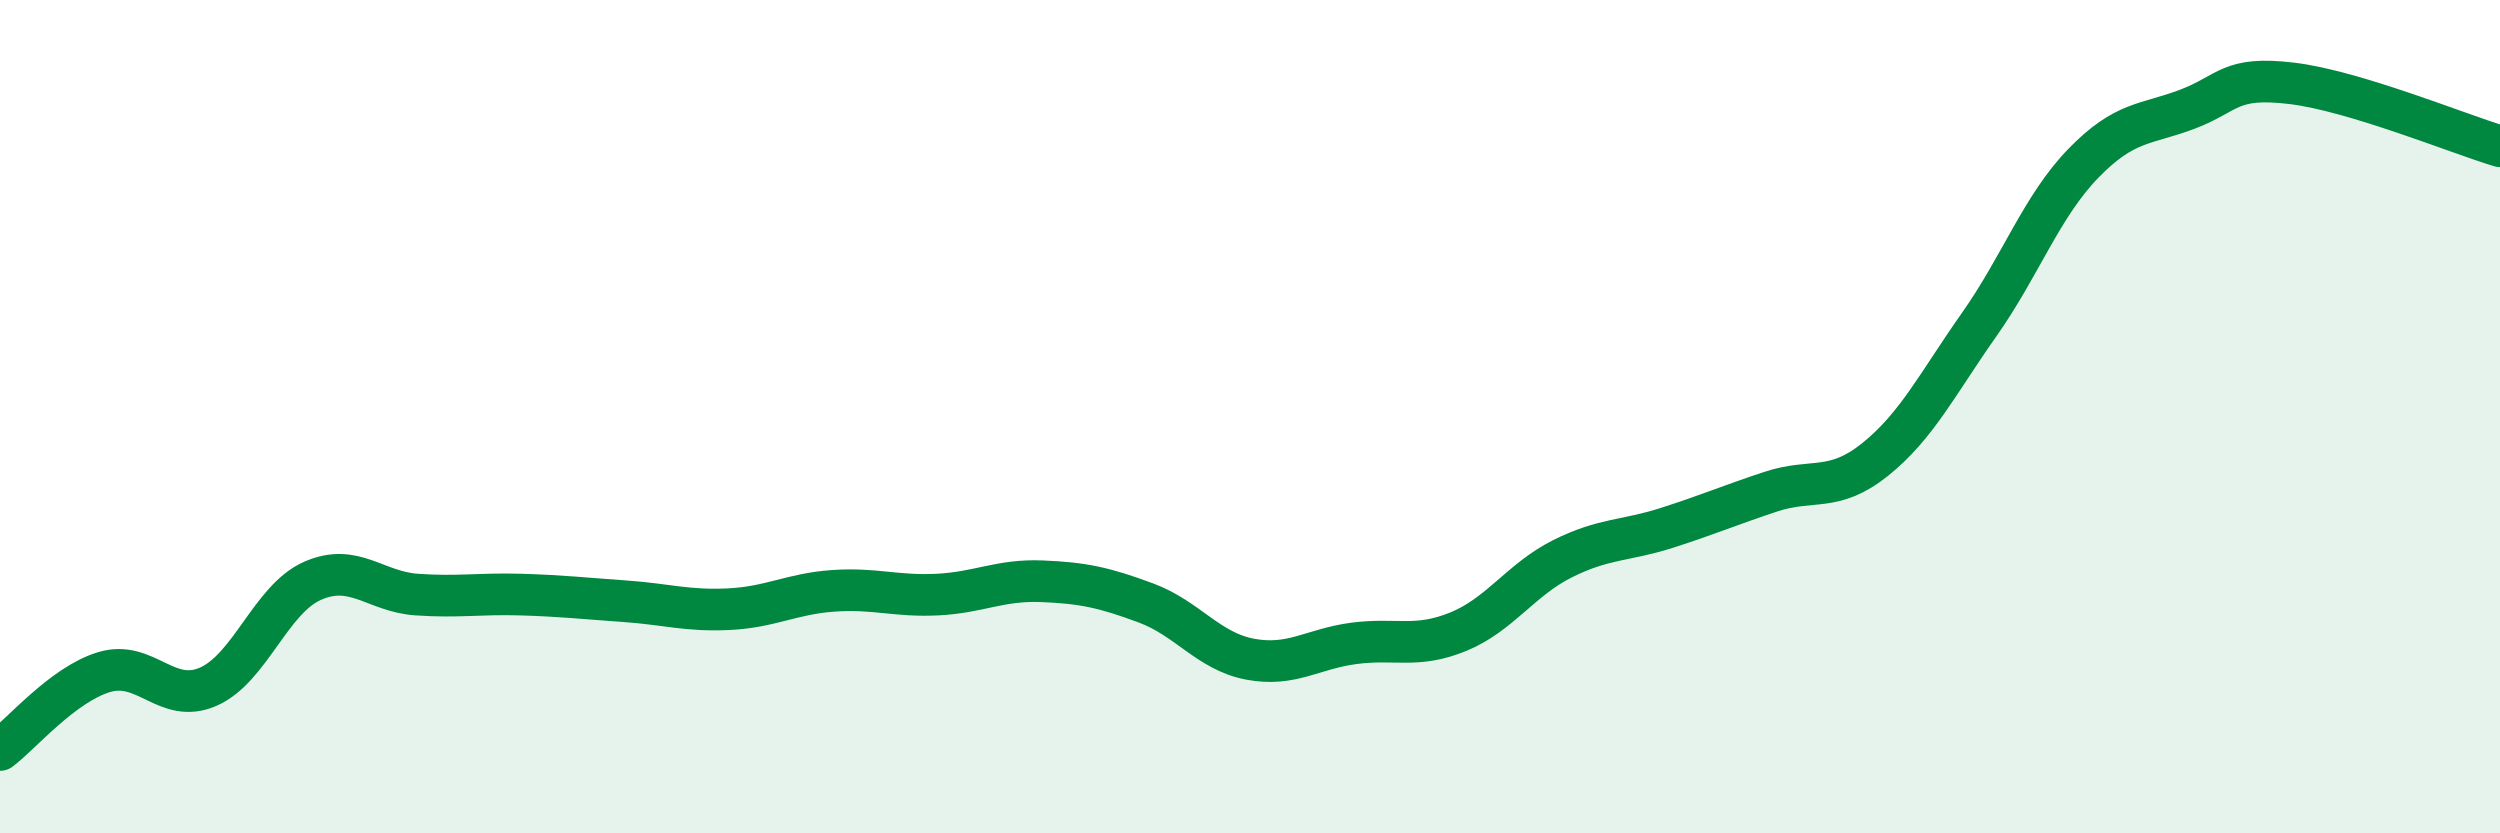
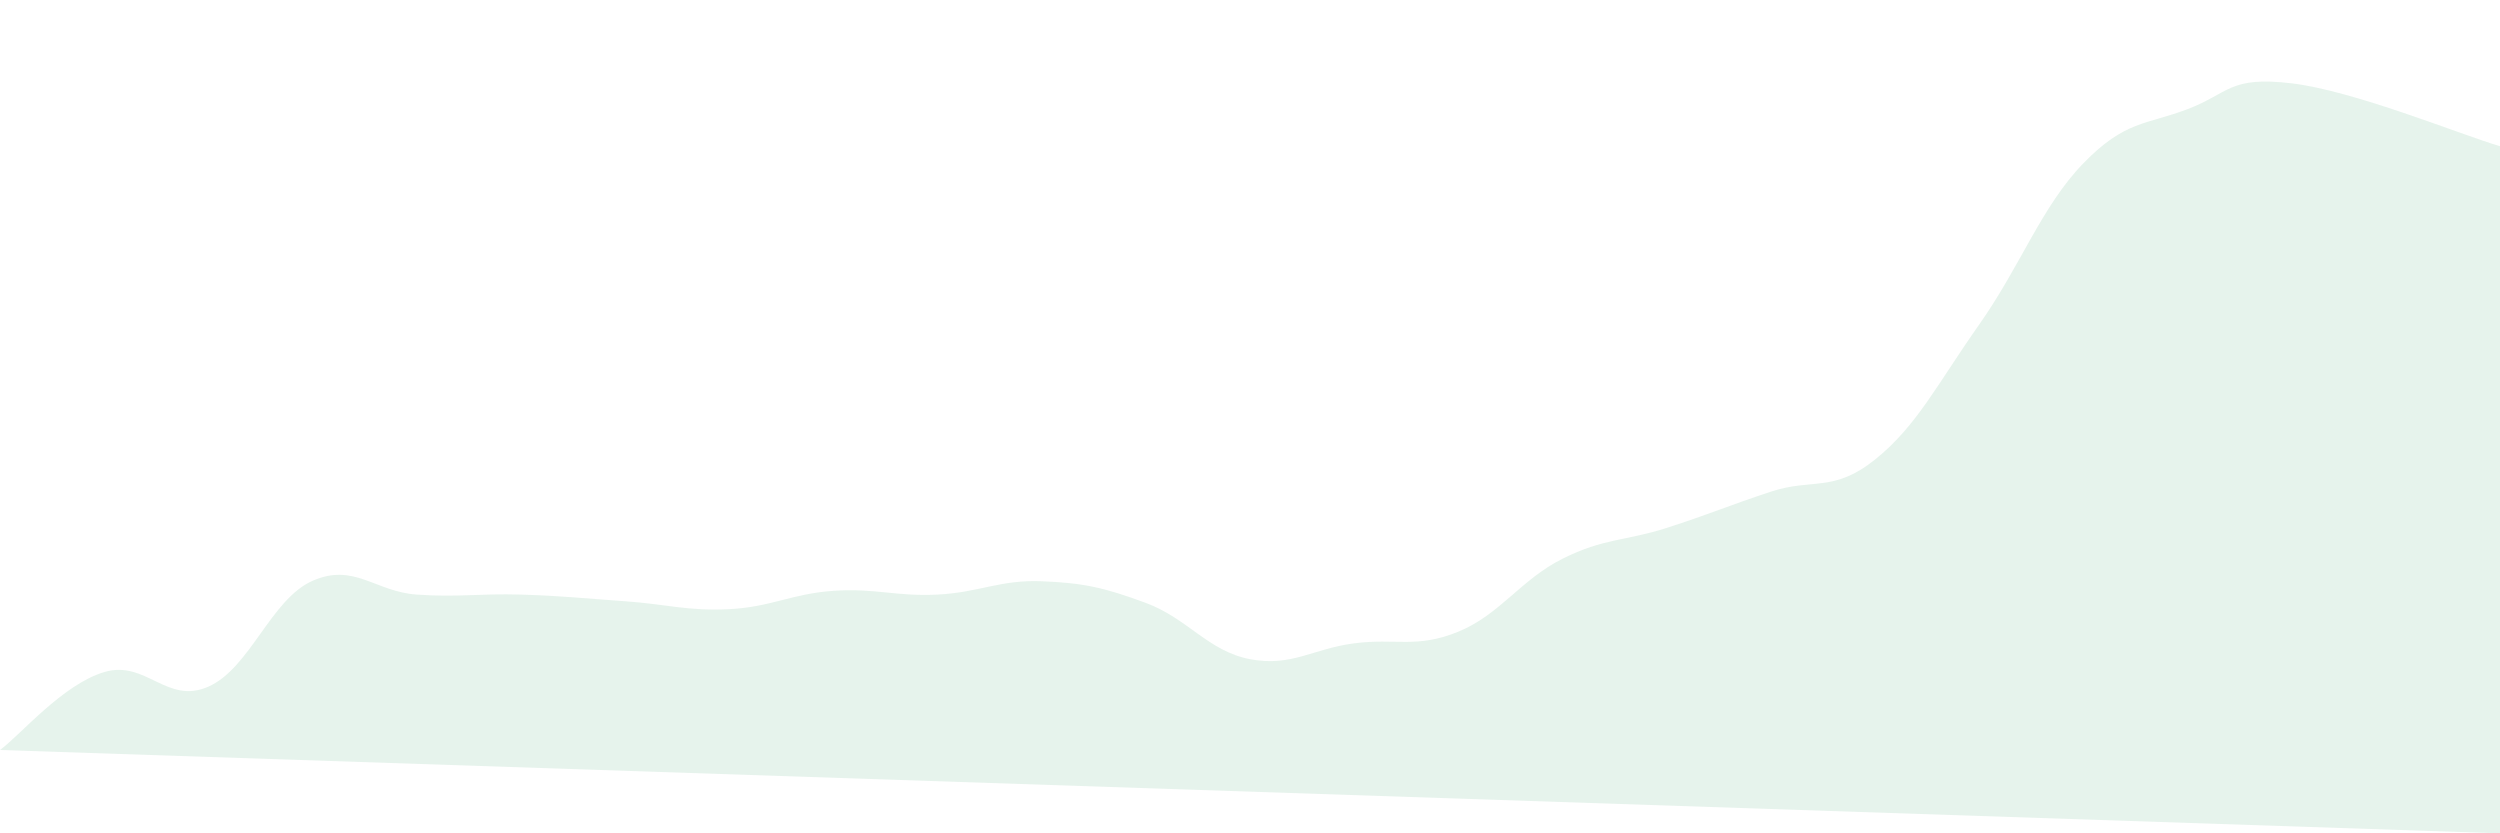
<svg xmlns="http://www.w3.org/2000/svg" width="60" height="20" viewBox="0 0 60 20">
-   <path d="M 0,18 C 0.5,17.63 1.5,16.43 2.5,16.13 C 3.5,15.83 4,16.92 5,16.48 C 6,16.04 6.5,14.38 7.5,13.94 C 8.5,13.5 9,14.2 10,14.27 C 11,14.34 11.5,14.24 12.5,14.27 C 13.5,14.3 14,14.36 15,14.43 C 16,14.5 16.5,14.67 17.5,14.62 C 18.5,14.57 19,14.25 20,14.18 C 21,14.11 21.5,14.32 22.5,14.27 C 23.5,14.22 24,13.91 25,13.95 C 26,13.99 26.5,14.1 27.5,14.47 C 28.5,14.84 29,15.63 30,15.82 C 31,16.01 31.5,15.57 32.5,15.44 C 33.5,15.31 34,15.57 35,15.16 C 36,14.75 36.5,13.91 37.5,13.41 C 38.5,12.91 39,12.99 40,12.67 C 41,12.35 41.5,12.13 42.5,11.8 C 43.5,11.47 44,11.83 45,11.03 C 46,10.23 46.5,9.21 47.5,7.79 C 48.5,6.37 49,4.95 50,3.92 C 51,2.89 51.5,3 52.5,2.62 C 53.5,2.24 53.5,1.82 55,2 C 56.5,2.18 59,3.21 60,3.51L60 20L0 20Z" fill="#008740" opacity="0.1" stroke-linecap="round" stroke-linejoin="round" />
-   <path d="M 0,18 C 0.5,17.63 1.5,16.43 2.5,16.13 C 3.5,15.83 4,16.92 5,16.48 C 6,16.04 6.5,14.38 7.5,13.94 C 8.5,13.5 9,14.2 10,14.27 C 11,14.34 11.5,14.24 12.5,14.27 C 13.5,14.3 14,14.36 15,14.43 C 16,14.5 16.5,14.67 17.5,14.62 C 18.5,14.57 19,14.25 20,14.18 C 21,14.11 21.5,14.32 22.5,14.27 C 23.5,14.22 24,13.91 25,13.95 C 26,13.99 26.5,14.1 27.5,14.47 C 28.5,14.84 29,15.63 30,15.82 C 31,16.01 31.5,15.57 32.5,15.44 C 33.5,15.31 34,15.57 35,15.16 C 36,14.75 36.5,13.91 37.5,13.41 C 38.5,12.91 39,12.99 40,12.67 C 41,12.35 41.5,12.13 42.5,11.8 C 43.5,11.47 44,11.83 45,11.03 C 46,10.23 46.5,9.21 47.5,7.79 C 48.5,6.37 49,4.95 50,3.92 C 51,2.89 51.5,3 52.5,2.62 C 53.5,2.24 53.5,1.82 55,2 C 56.5,2.18 59,3.21 60,3.51" stroke="#008740" stroke-width="1" fill="none" stroke-linecap="round" stroke-linejoin="round" />
+   <path d="M 0,18 C 0.5,17.63 1.5,16.43 2.5,16.13 C 3.5,15.83 4,16.92 5,16.48 C 6,16.04 6.5,14.38 7.5,13.94 C 8.5,13.5 9,14.2 10,14.27 C 11,14.34 11.5,14.24 12.5,14.27 C 13.5,14.3 14,14.36 15,14.43 C 16,14.5 16.5,14.67 17.5,14.62 C 18.5,14.57 19,14.25 20,14.18 C 21,14.11 21.5,14.32 22.5,14.27 C 23.5,14.22 24,13.91 25,13.95 C 26,13.99 26.5,14.1 27.5,14.47 C 28.5,14.84 29,15.63 30,15.82 C 31,16.01 31.5,15.57 32.5,15.44 C 33.5,15.31 34,15.57 35,15.16 C 36,14.75 36.5,13.91 37.5,13.41 C 38.5,12.91 39,12.99 40,12.67 C 41,12.35 41.5,12.13 42.5,11.8 C 43.5,11.47 44,11.83 45,11.03 C 46,10.23 46.5,9.21 47.5,7.79 C 48.5,6.37 49,4.95 50,3.92 C 51,2.89 51.5,3 52.5,2.62 C 53.5,2.24 53.5,1.82 55,2 C 56.5,2.18 59,3.21 60,3.51L60 20Z" fill="#008740" opacity="0.1" stroke-linecap="round" stroke-linejoin="round" />
</svg>